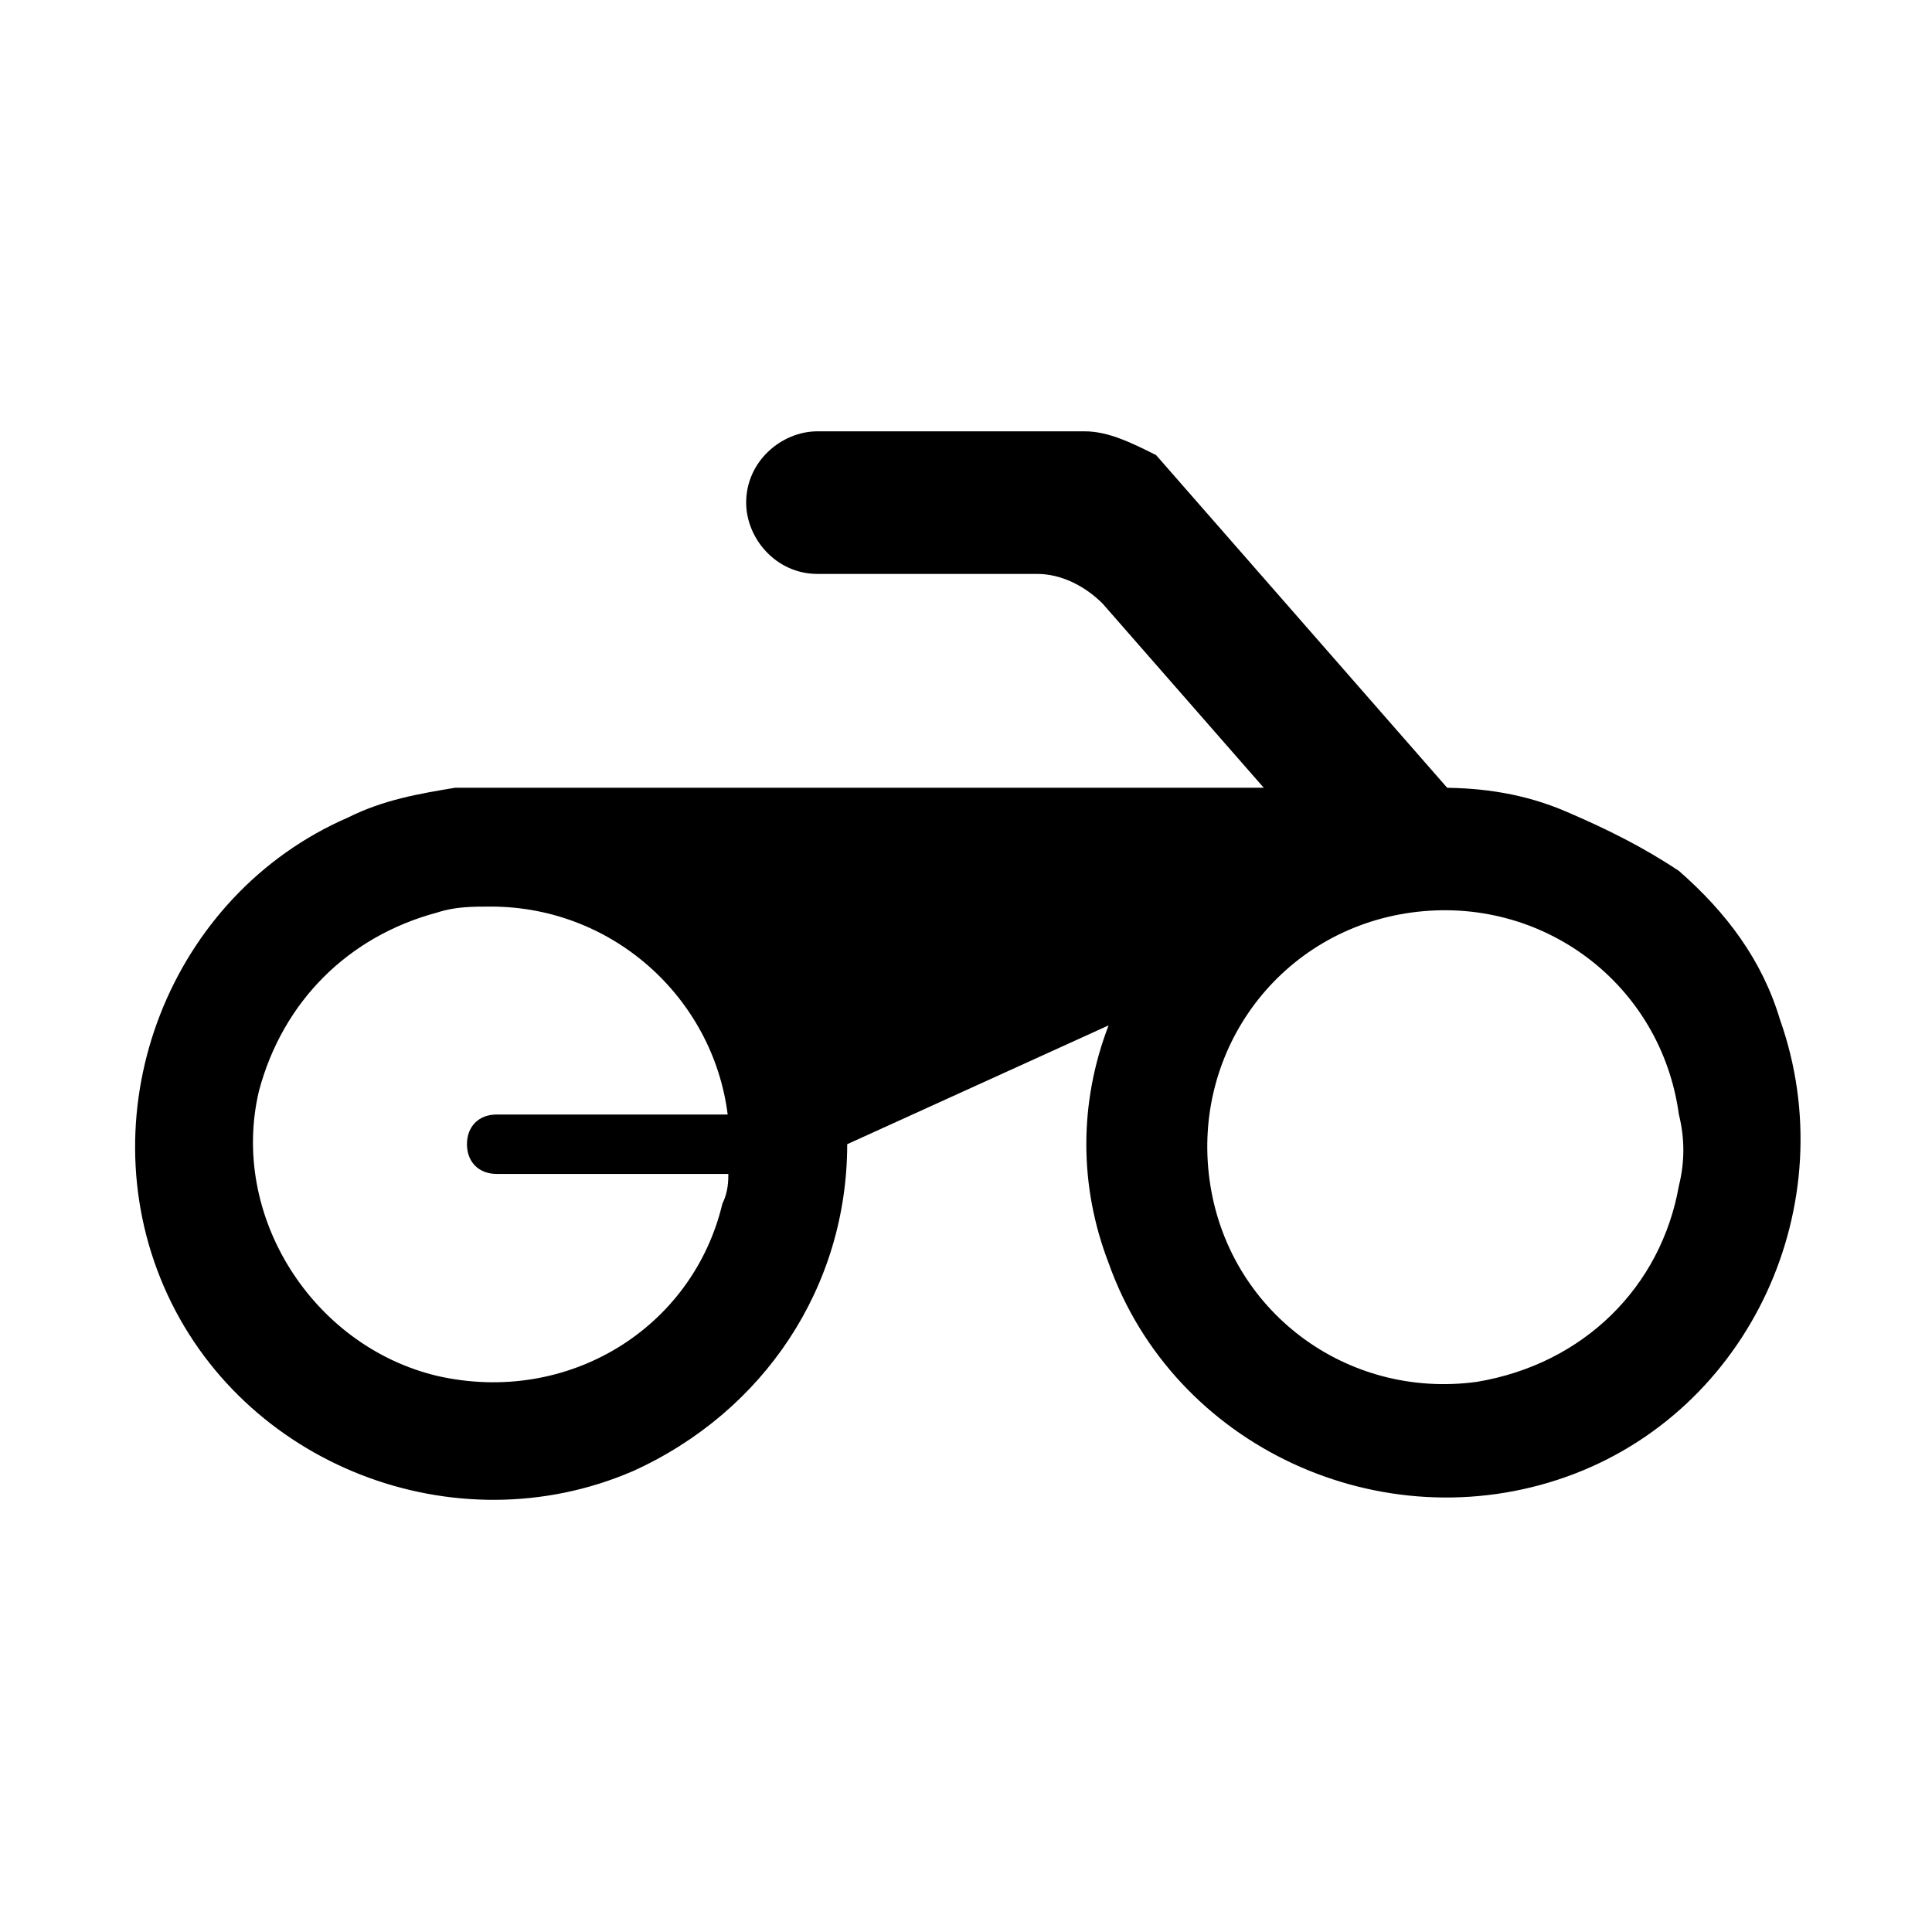
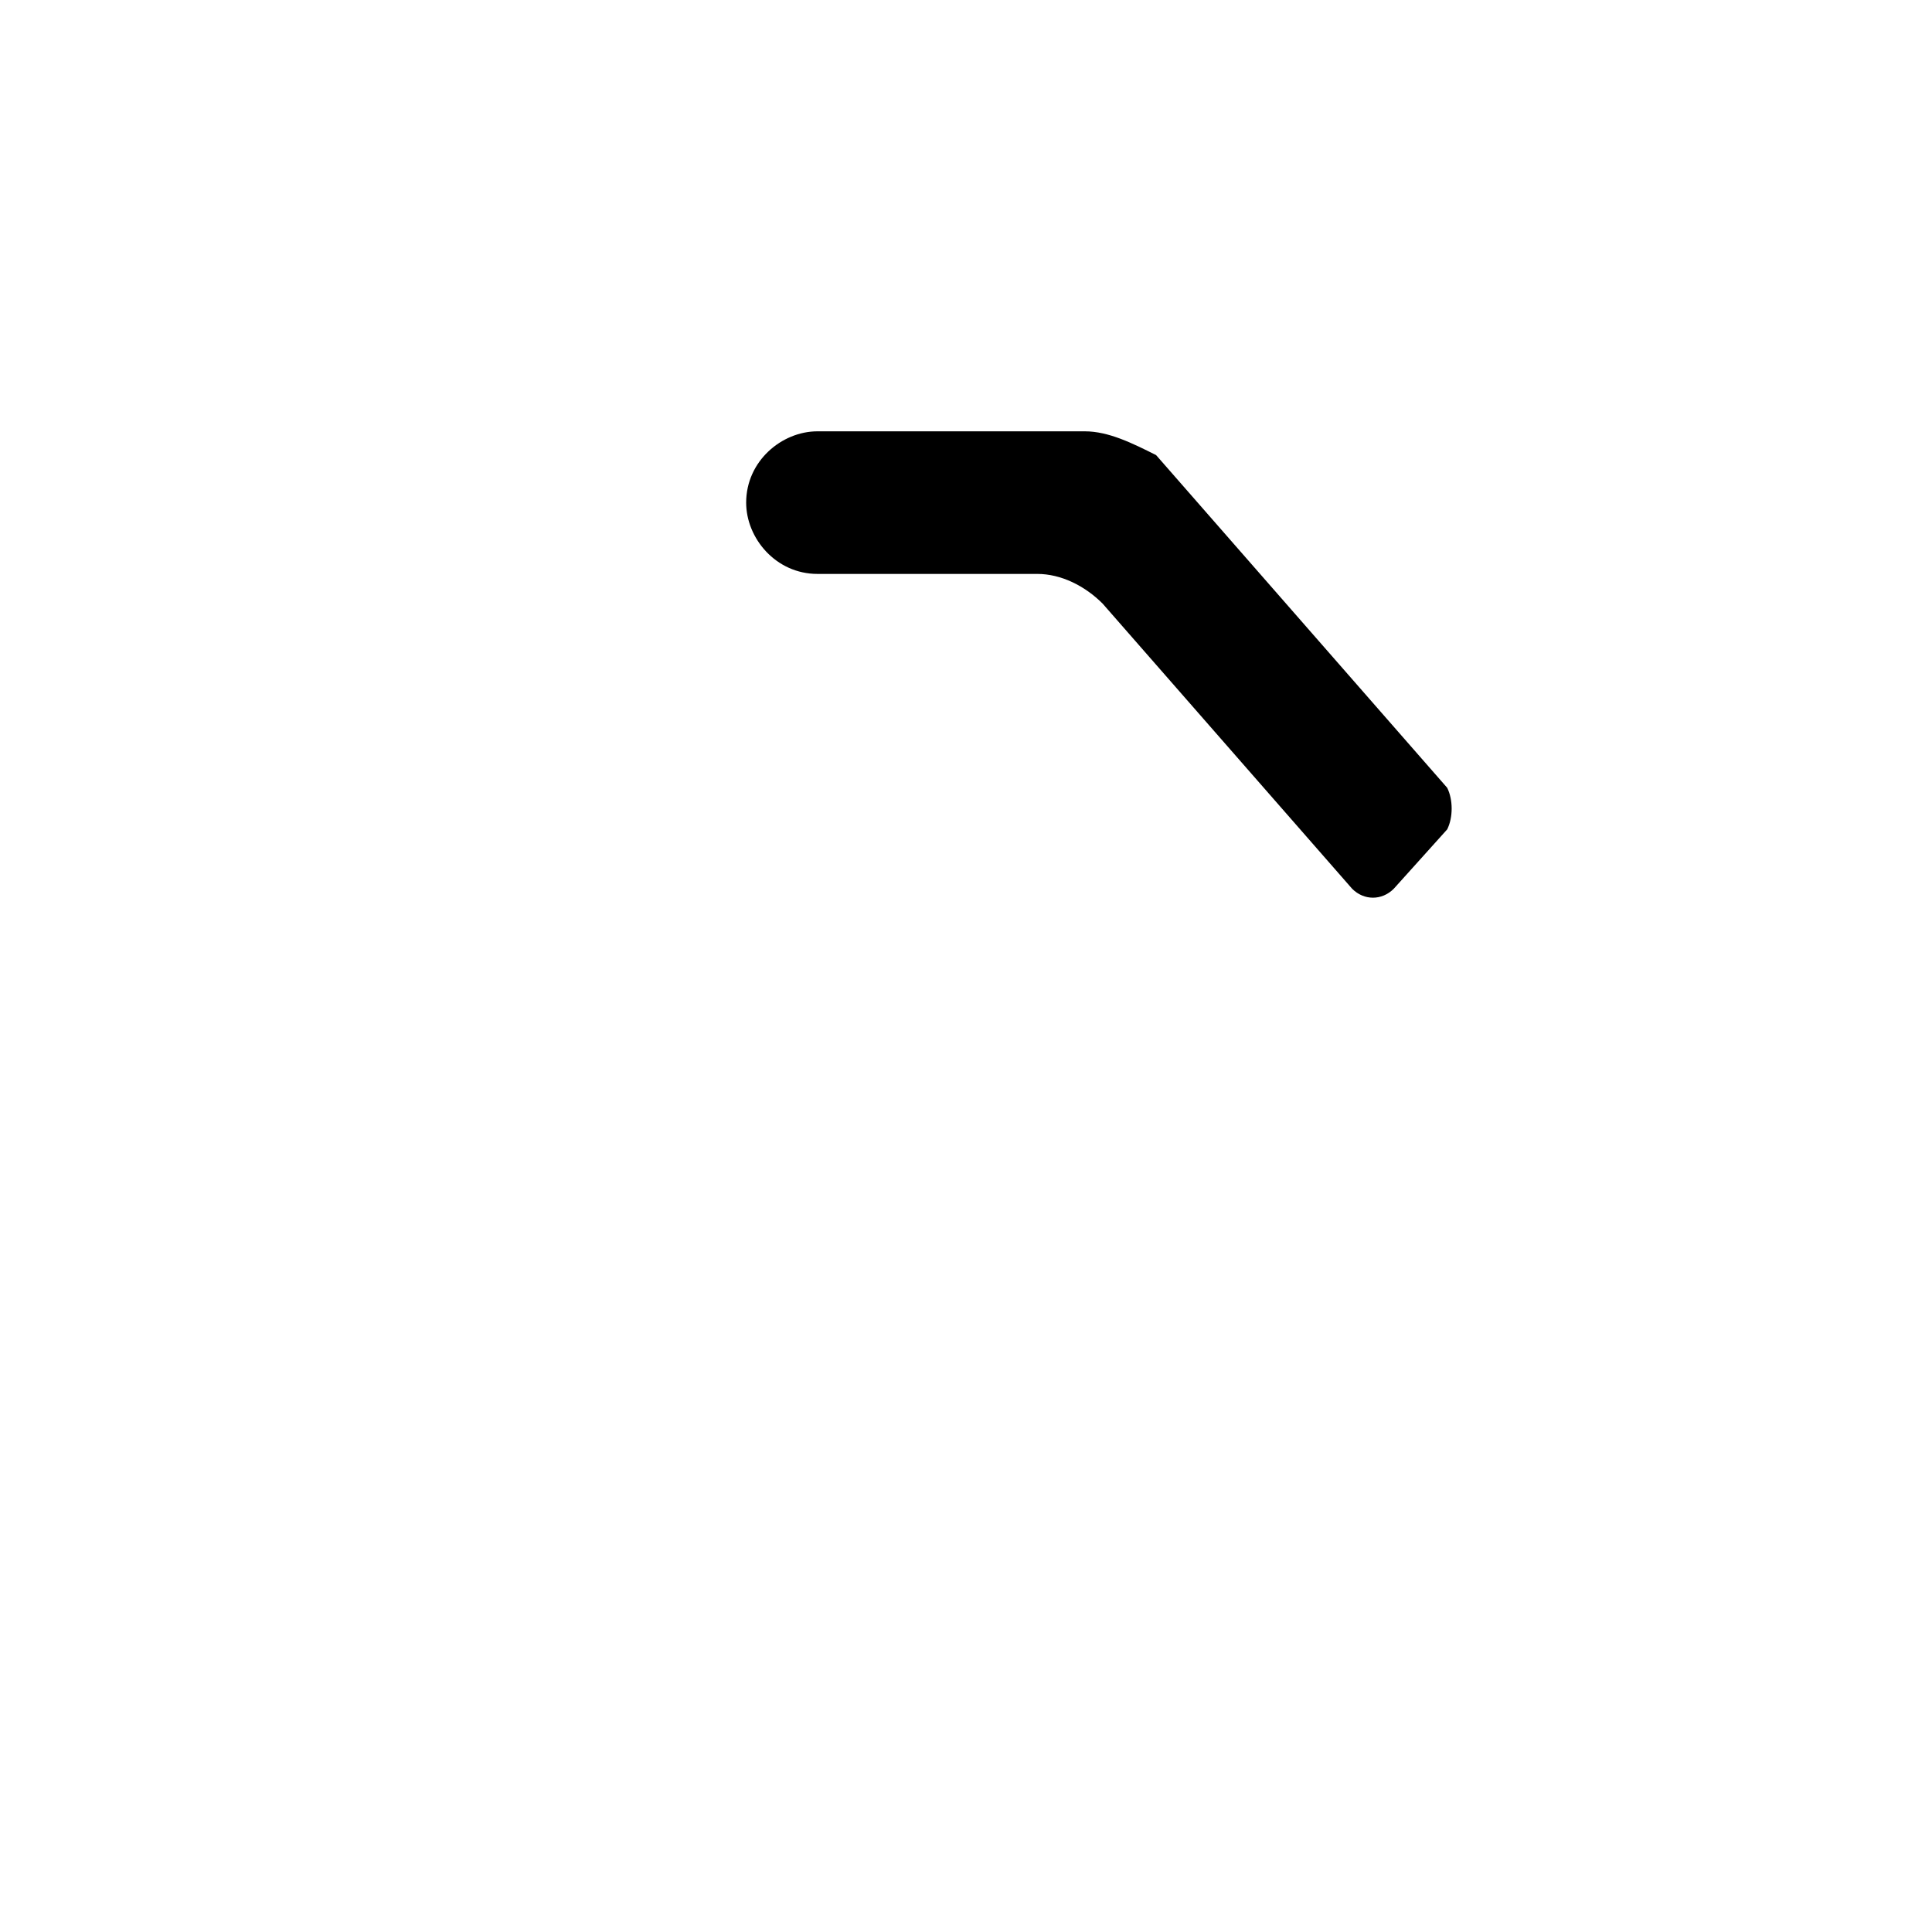
<svg xmlns="http://www.w3.org/2000/svg" fill="#000000" width="800px" height="800px" version="1.1" viewBox="144 144 512 512">
  <g>
-     <path d="m559.01 359.06c-11.02-4.723-22.039-6.297-33.062-6.297h-9.445-233.01-9.445-9.445c-9.445 1.574-18.895 3.148-28.34 7.871-47.23 20.469-69.273 77.145-48.805 124.38 20.469 47.23 77.145 69.273 124.38 48.805 34.637-15.742 56.68-48.805 56.68-86.594l69.273-31.488c-7.871 20.469-7.871 42.508 0 62.977 17.32 48.805 72.422 73.996 121.23 56.68 48.805-17.32 73.996-72.422 56.68-121.23-4.723-15.742-14.168-28.34-26.766-39.359-9.453-6.293-18.898-11.016-29.922-15.742zm-299.14 149.57c-33.062-7.871-55.105-42.508-47.23-75.57 6.297-23.617 23.617-40.934 47.23-47.23 4.727-1.578 9.449-1.578 14.172-1.578 33.062 0 59.828 25.191 62.977 56.68v6.297 7.871c0 1.574 0 4.723-1.574 7.871-7.875 33.066-40.938 53.531-75.574 45.66zm275.52 1.574c-34.637 4.723-66.125-18.895-70.848-53.531-4.723-34.637 18.895-66.125 53.531-70.848s66.125 18.895 70.848 53.531c1.574 6.297 1.574 12.594 0 18.895-4.727 26.762-25.191 47.23-53.531 51.953z" />
    <path d="m527.52 352.77-77.145-88.168c-6.297-3.148-12.594-6.297-18.891-6.297h-70.848c-9.445 0-18.895 7.871-18.895 18.895 0 9.445 7.871 18.895 18.895 18.895h58.254c6.297 0 12.594 3.148 17.32 7.871l66.125 75.57c3.148 3.148 7.871 3.148 11.02 0l14.168-15.742c1.574-3.152 1.574-7.875-0.004-11.023z" />
-     <path d="m351.19 455.1h-75.57c-4.723 0-7.871-3.148-7.871-7.871 0-4.723 3.148-7.871 7.871-7.871h75.57c4.723 0 7.871 3.148 7.871 7.871 0 4.723-3.148 7.871-7.871 7.871z" />
  </g>
</svg>